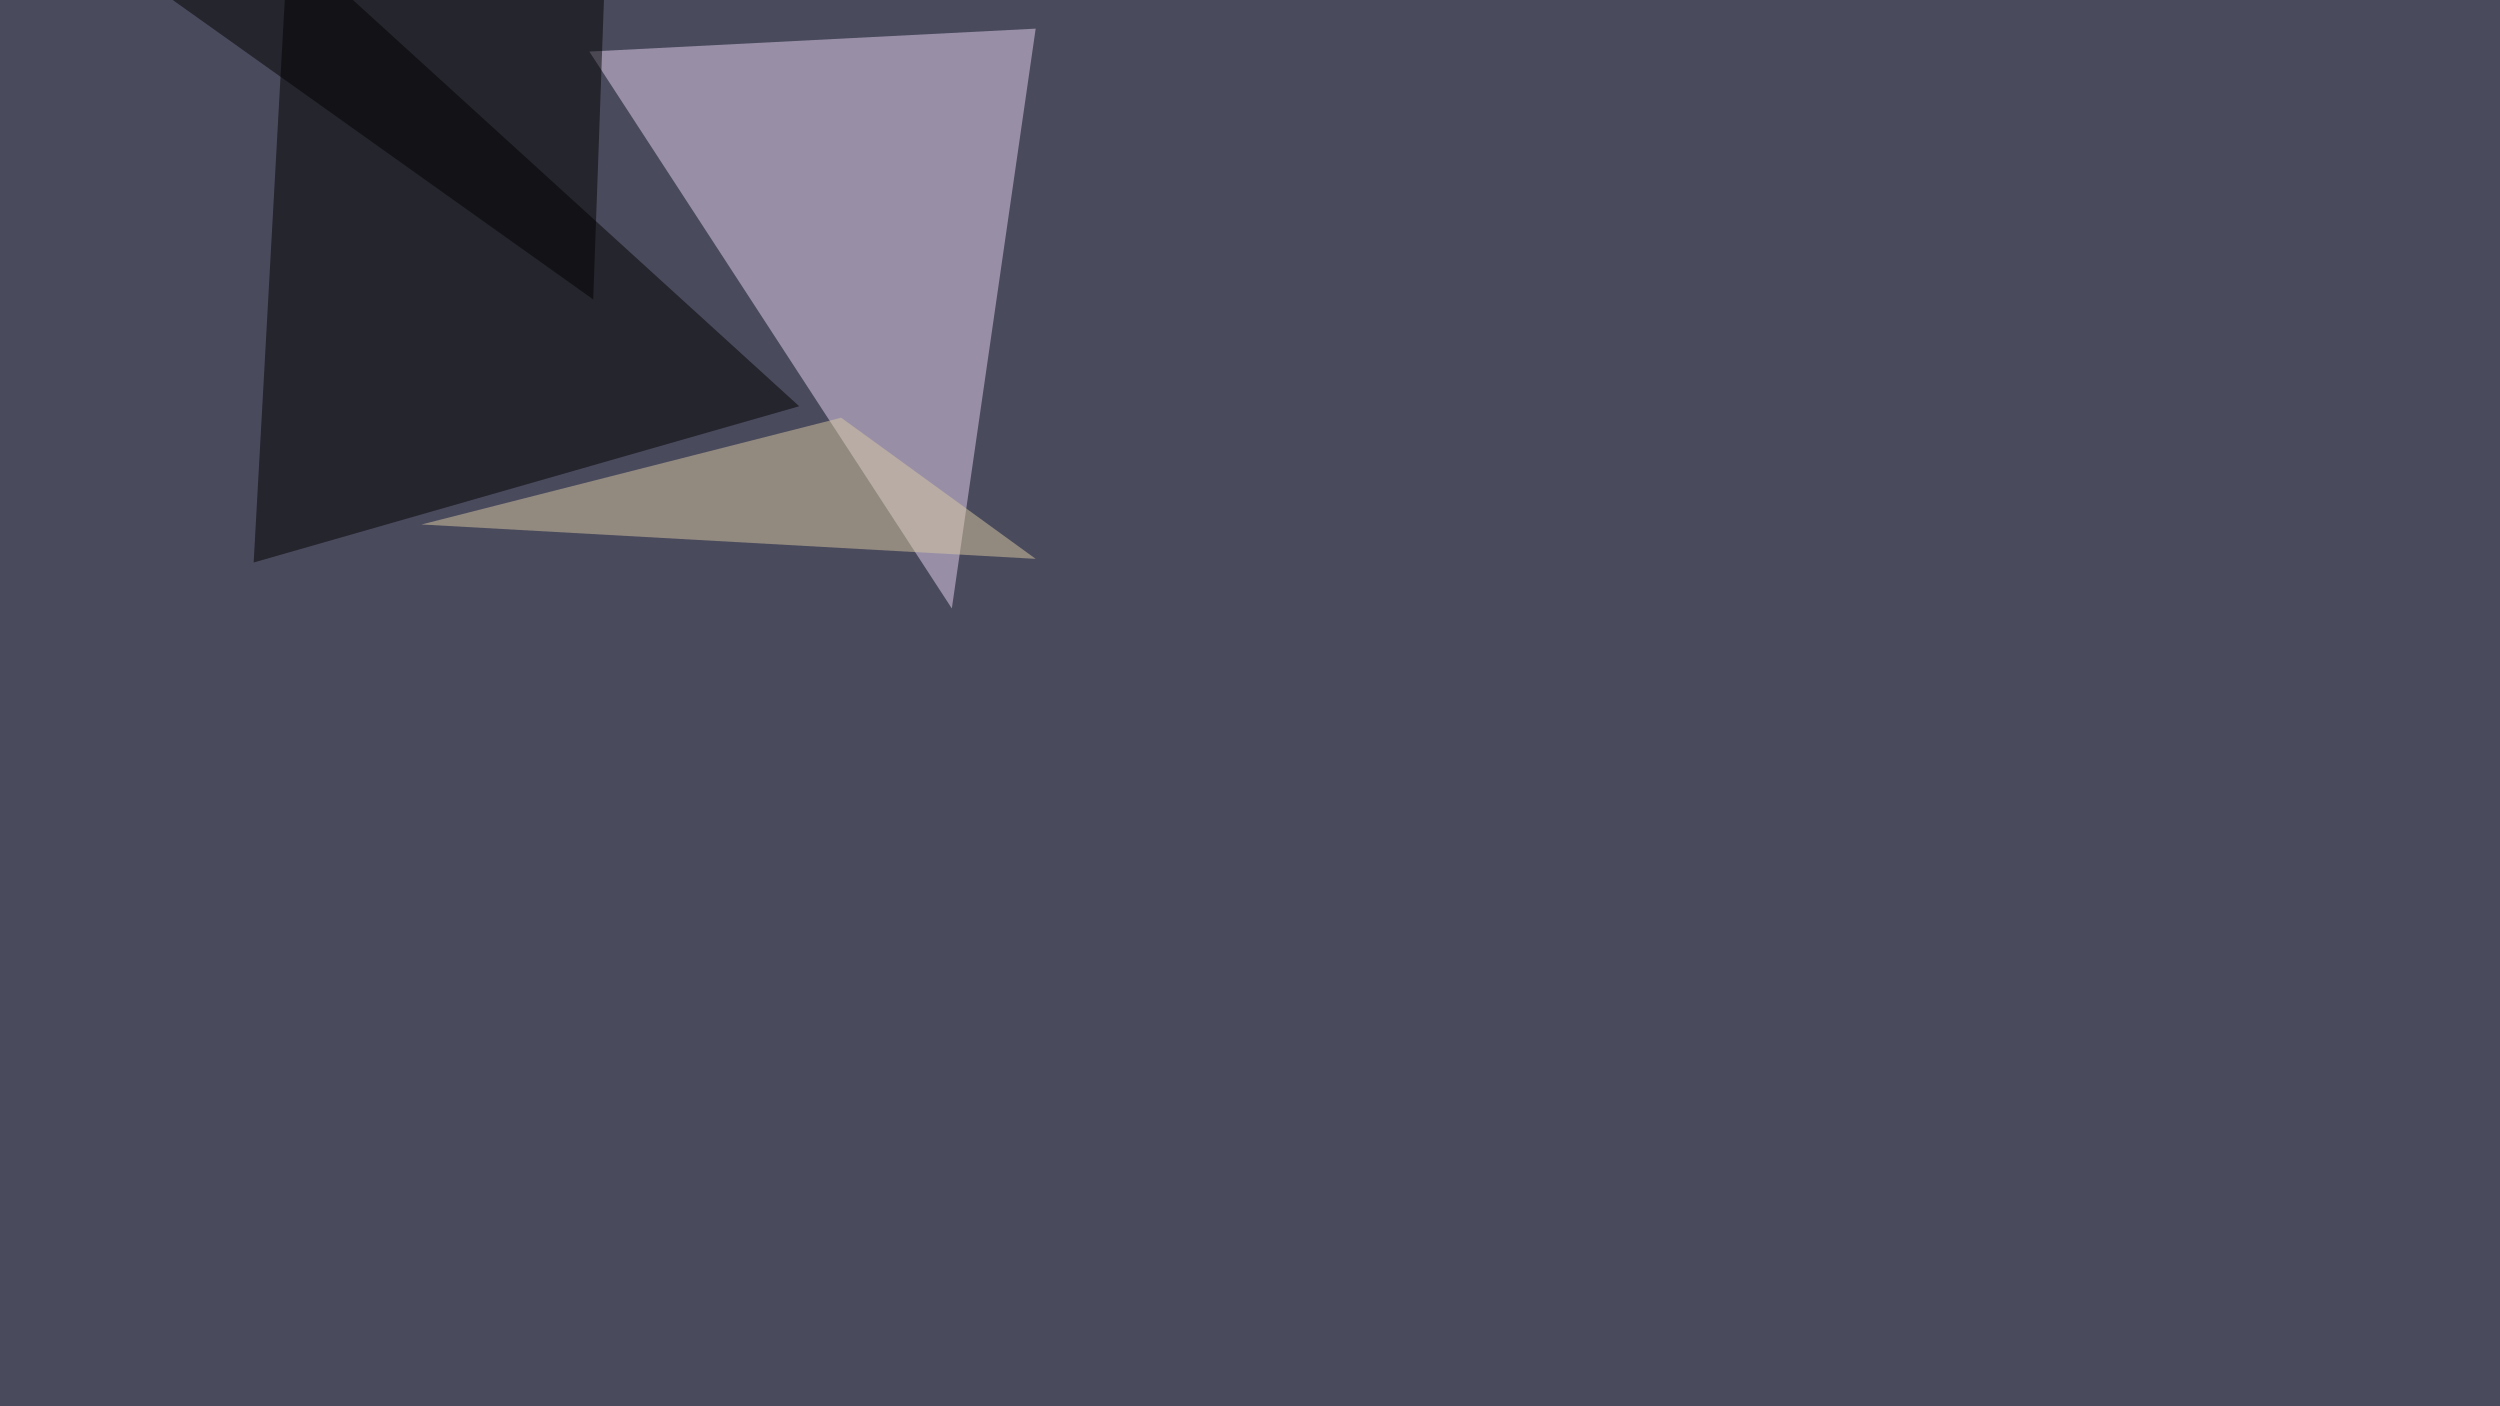
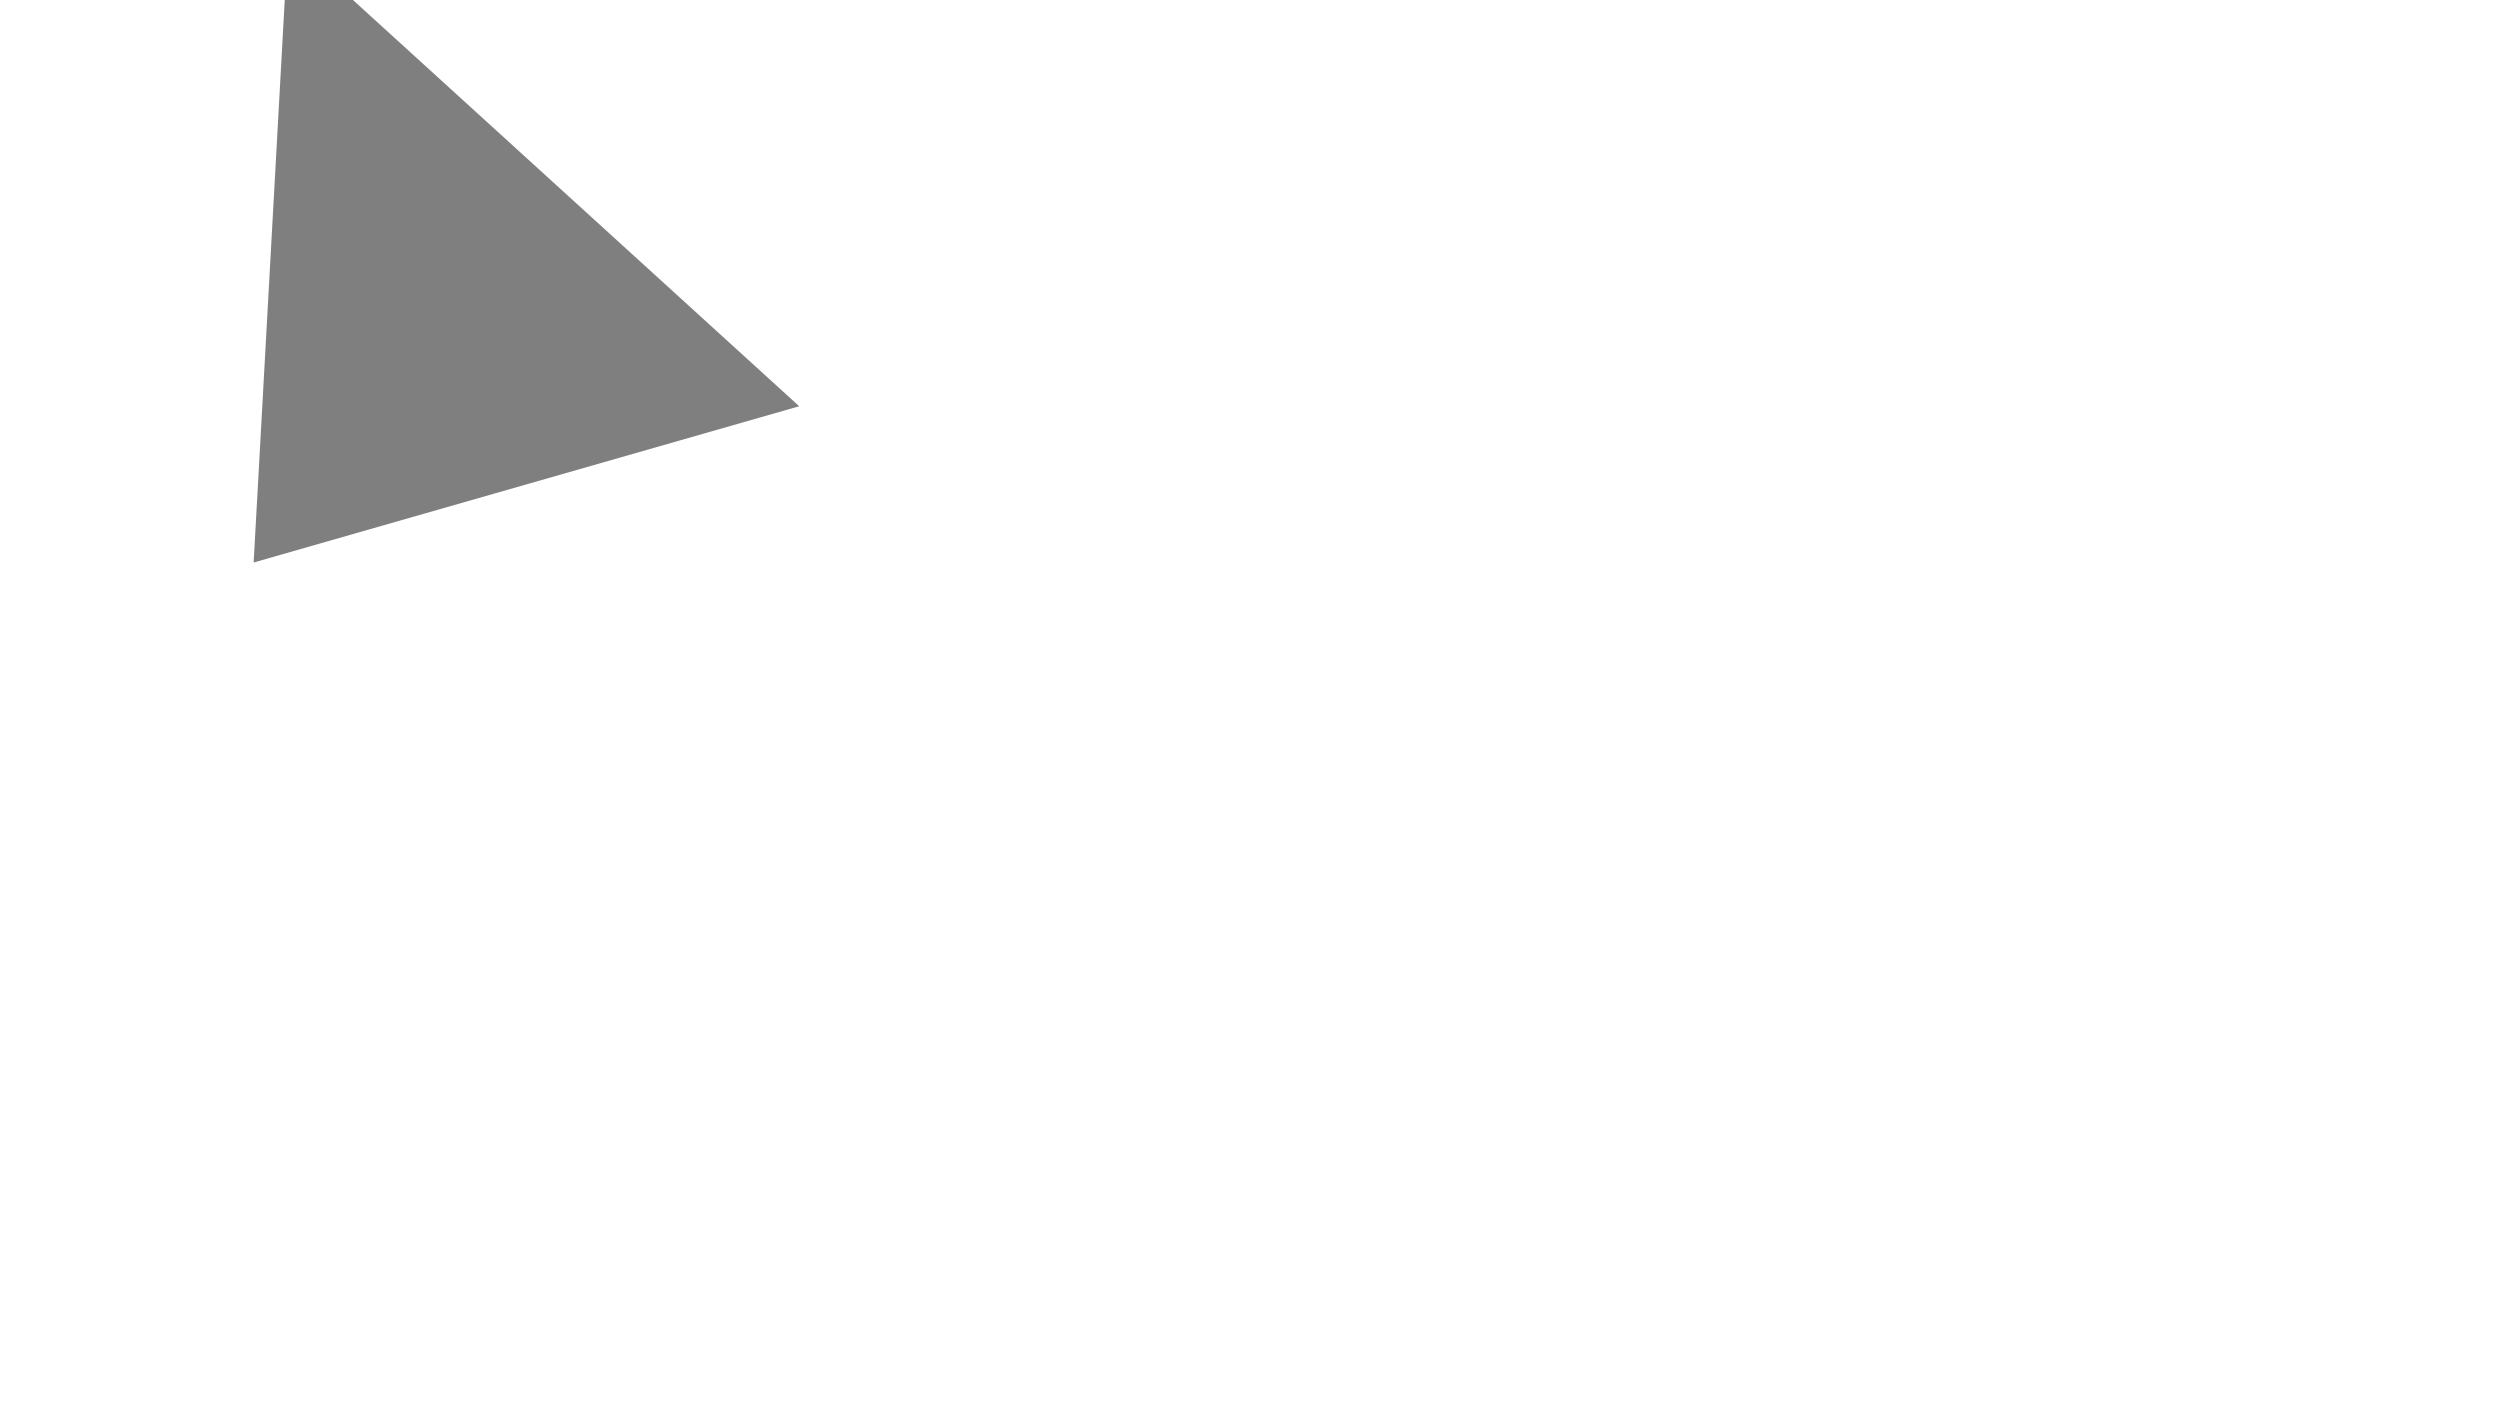
<svg xmlns="http://www.w3.org/2000/svg" width="1920" height="1080">
  <filter id="a">
    <feGaussianBlur stdDeviation="55" />
  </filter>
-   <rect width="100%" height="100%" fill="#4a4a5d" />
  <g filter="url(#a)">
    <g fill-opacity=".5">
-       <path fill="#e7d5f0" d="M452.6 39.6L731 467.3 795.4 22z" />
-       <path d="M613.8 312L221.2-45.4 194.8 432z" />
-       <path fill="#dacba3" d="M646 320.8l149.4 108.4-471.7-26.4z" />
-       <path d="M455.6 230L89.4-30.8l375 14.7z" />
+       <path d="M613.8 312L221.2-45.4 194.8 432" />
    </g>
  </g>
</svg>